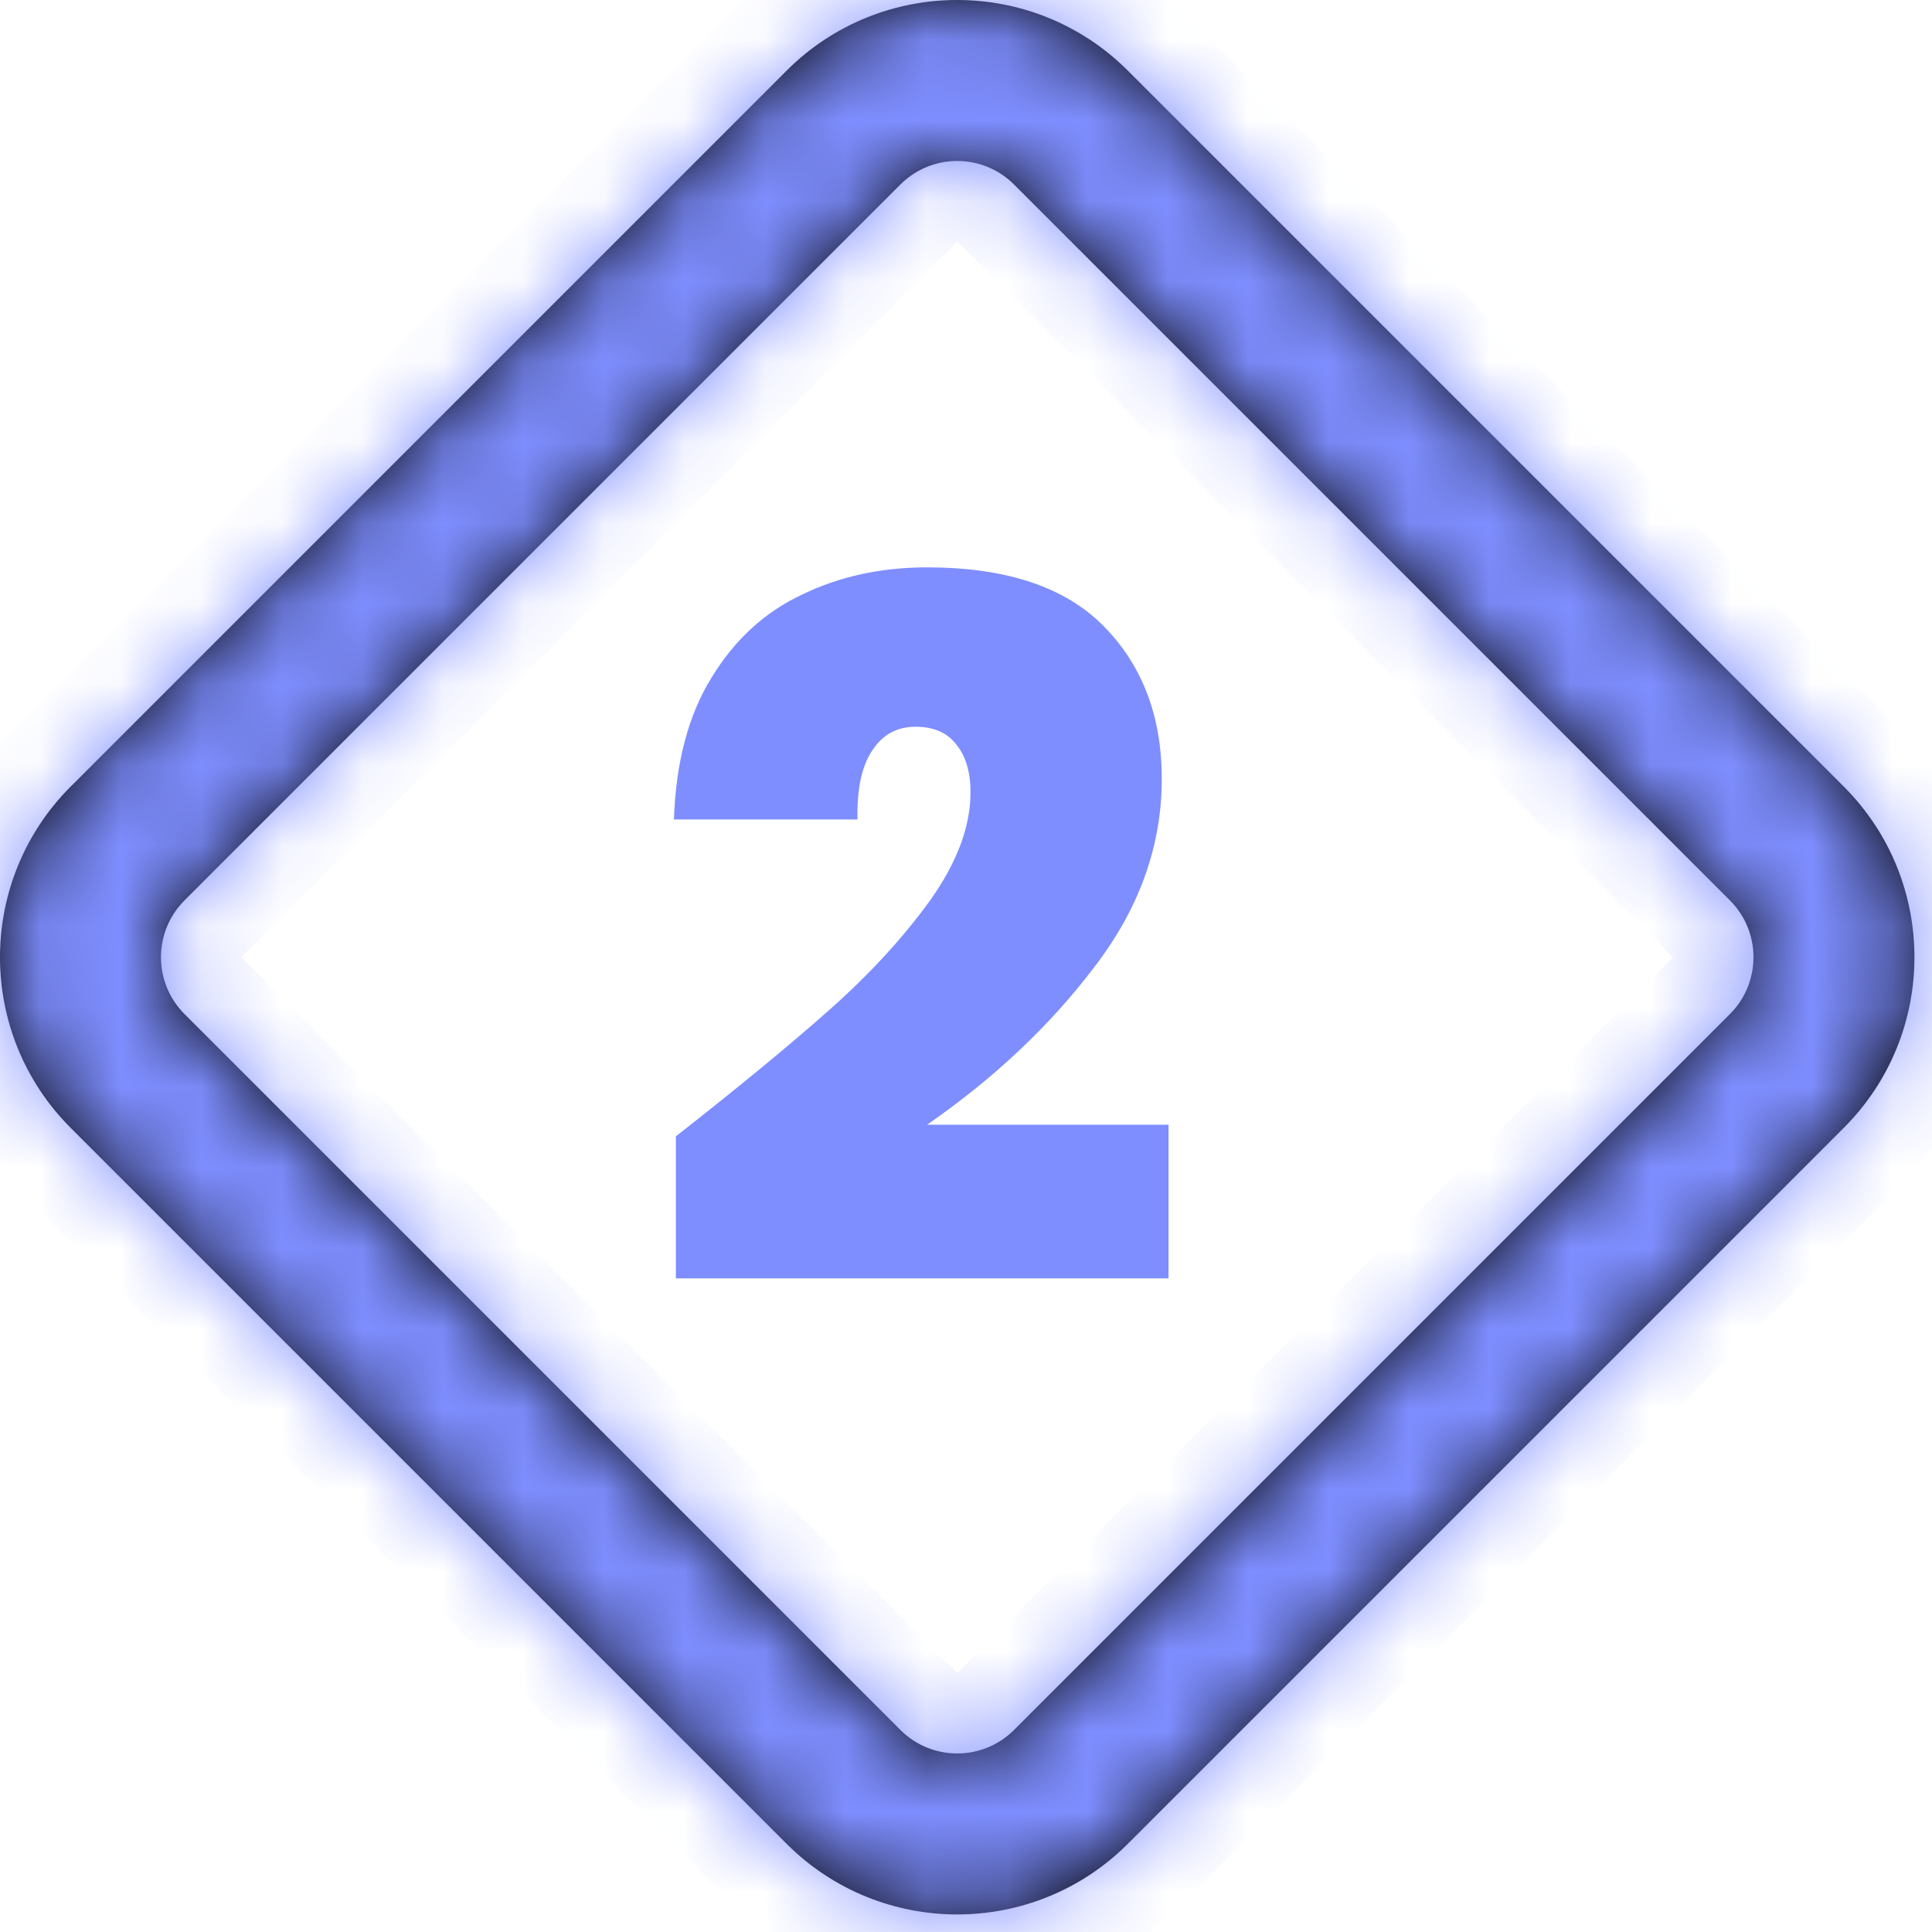
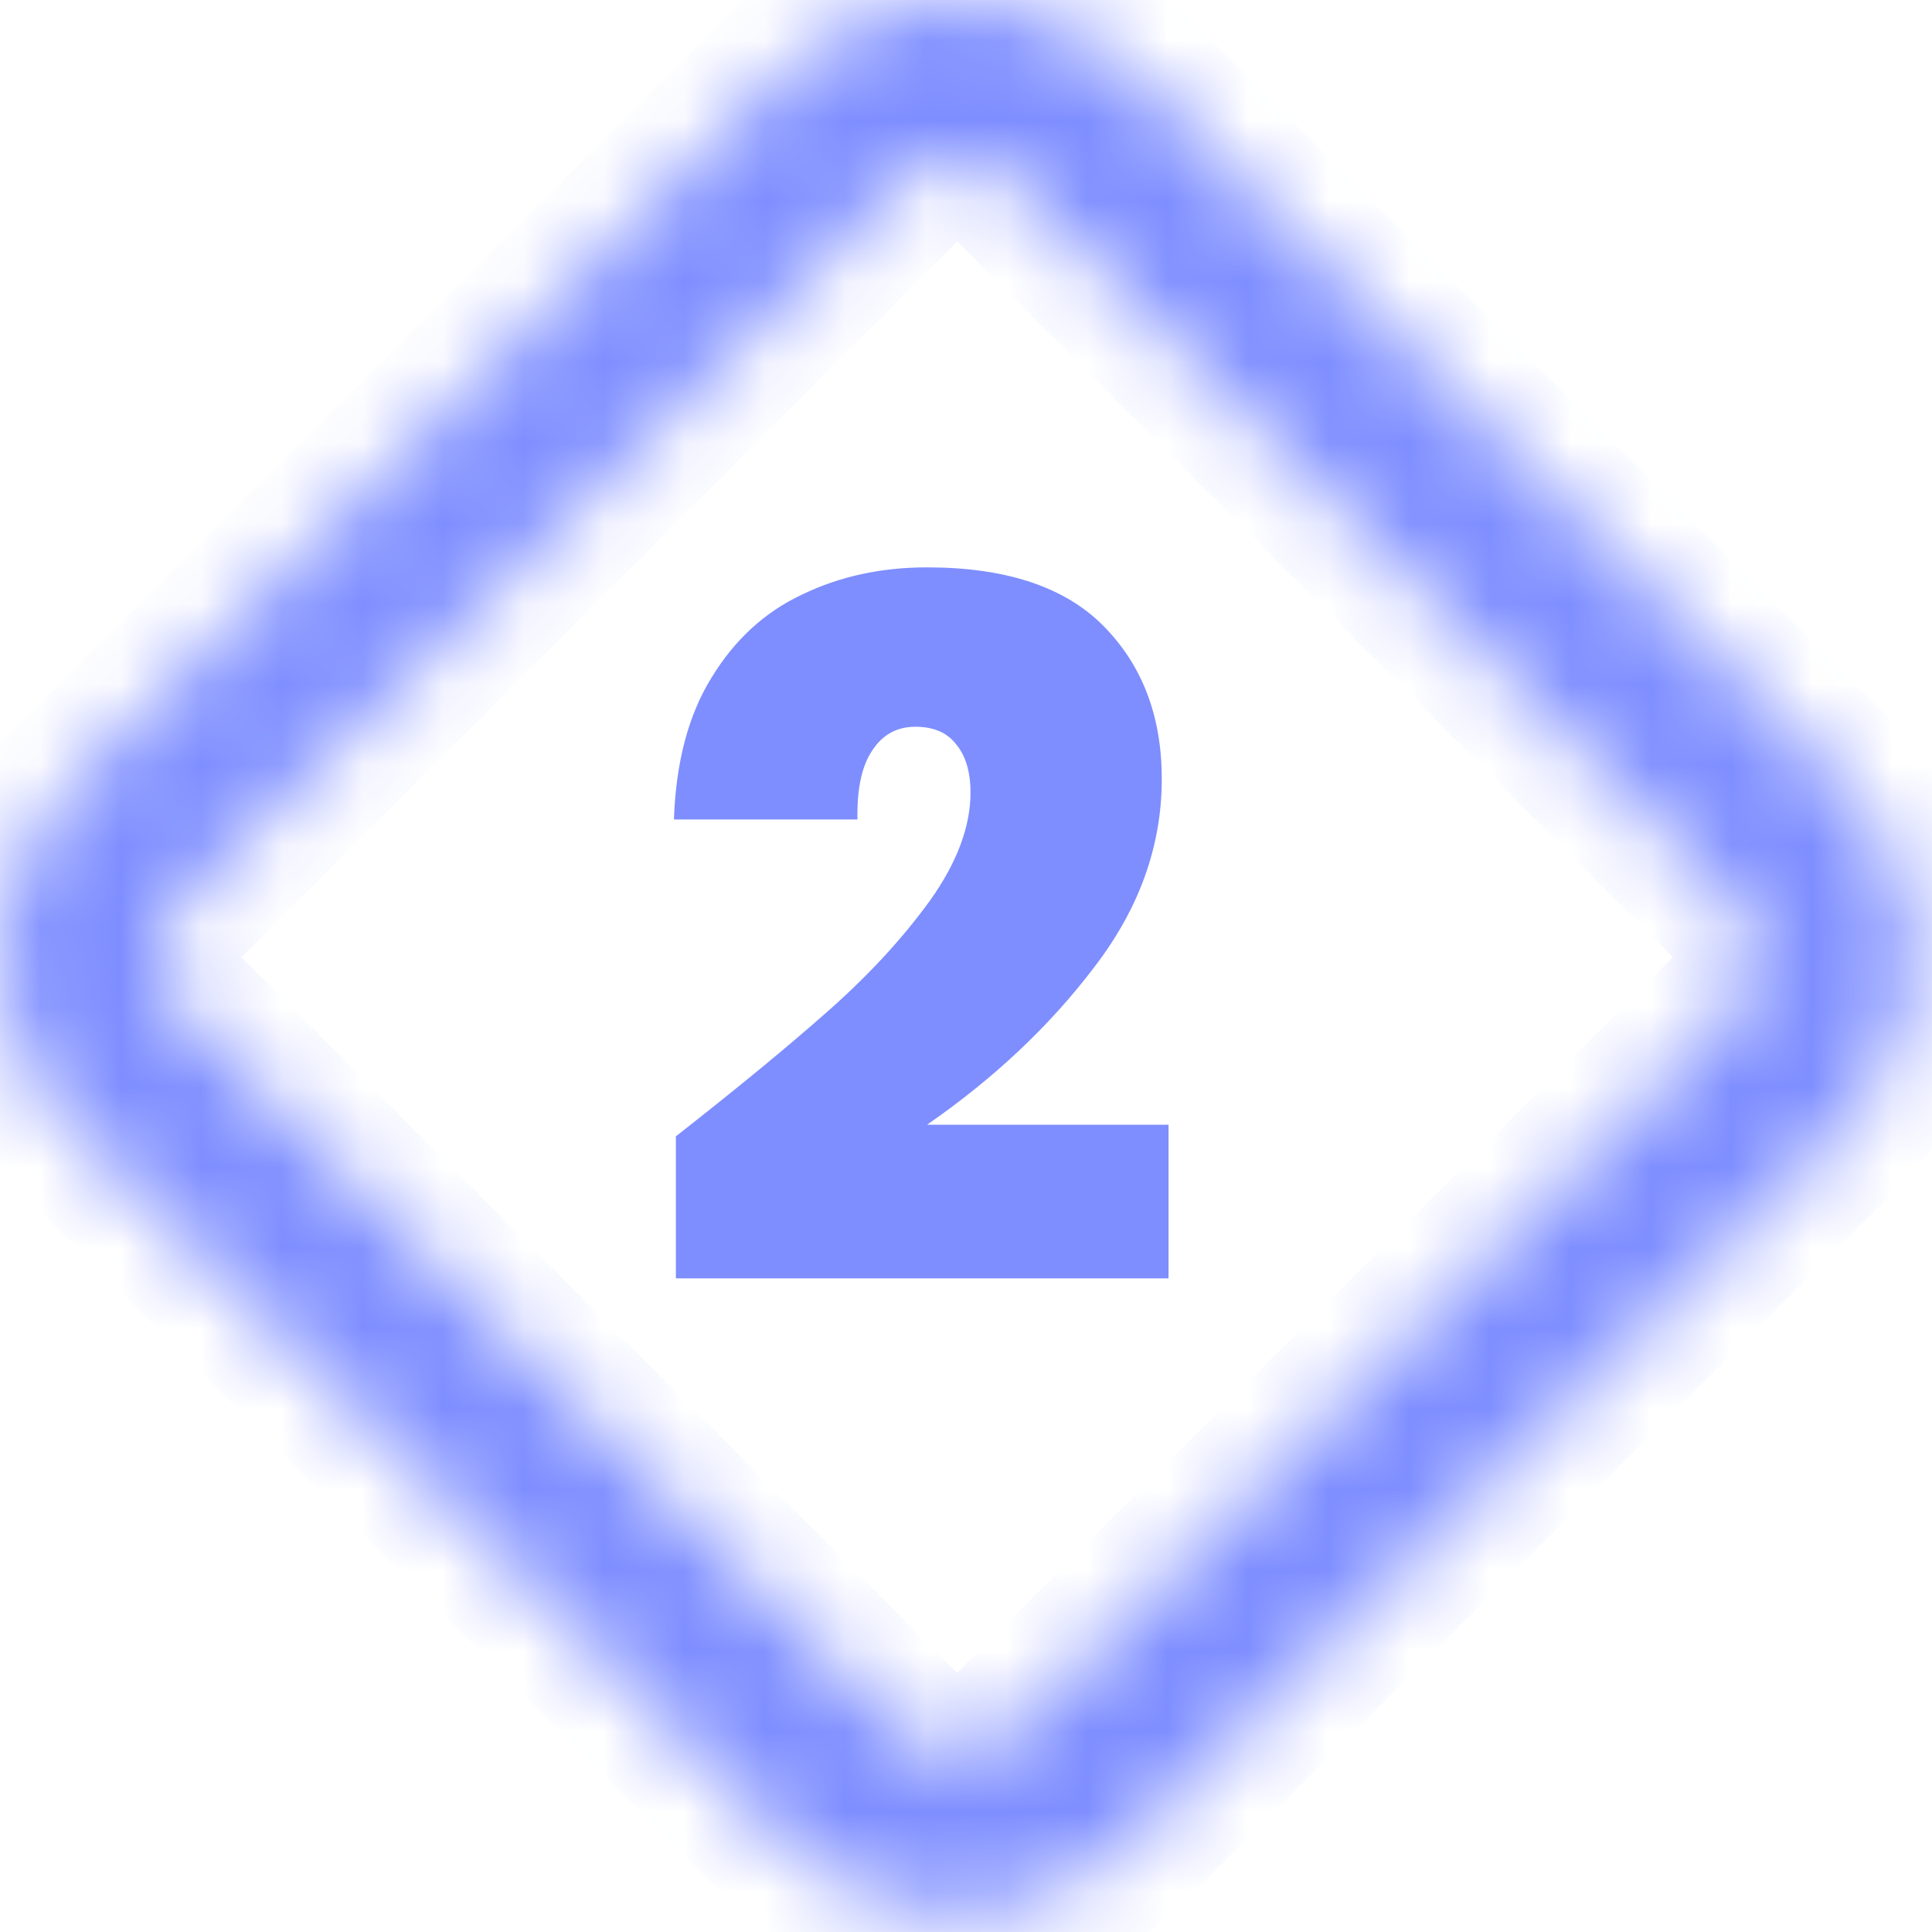
<svg xmlns="http://www.w3.org/2000/svg" width="24" height="24" viewBox="0 0 24 24" fill="none">
  <mask id="path-1-inside-1_241_2483" fill="white">
    <path fill-rule="evenodd" clip-rule="evenodd" d="M12.598 2.293L21.489 11.184C21.88 11.574 21.88 12.207 21.489 12.598L12.598 21.489C12.207 21.88 11.574 21.88 11.184 21.489L2.293 12.598C1.902 12.207 1.902 11.574 2.293 11.184L11.184 2.293C11.574 1.902 12.207 1.902 12.598 2.293ZM9.77 0.879C10.941 -0.293 12.841 -0.293 14.012 0.879L22.903 9.77C24.075 10.941 24.075 12.841 22.903 14.012L14.012 22.903C12.841 24.075 10.941 24.075 9.77 22.903L0.879 14.012C-0.293 12.841 -0.293 10.941 0.879 9.77L9.77 0.879Z" />
  </mask>
-   <path fill-rule="evenodd" clip-rule="evenodd" d="M12.598 2.293L21.489 11.184C21.88 11.574 21.88 12.207 21.489 12.598L12.598 21.489C12.207 21.88 11.574 21.88 11.184 21.489L2.293 12.598C1.902 12.207 1.902 11.574 2.293 11.184L11.184 2.293C11.574 1.902 12.207 1.902 12.598 2.293ZM9.77 0.879C10.941 -0.293 12.841 -0.293 14.012 0.879L22.903 9.77C24.075 10.941 24.075 12.841 22.903 14.012L14.012 22.903C12.841 24.075 10.941 24.075 9.77 22.903L0.879 14.012C-0.293 12.841 -0.293 10.941 0.879 9.77L9.77 0.879Z" fill="black" />
  <path d="M21.489 11.184L20.782 11.891L20.782 11.891L21.489 11.184ZM12.598 2.293L11.891 3L11.891 3L12.598 2.293ZM21.489 12.598L20.782 11.891L20.782 11.891L21.489 12.598ZM12.598 21.489L11.891 20.782L11.891 20.782L12.598 21.489ZM11.184 21.489L11.891 20.782L11.891 20.782L11.184 21.489ZM2.293 12.598L3 11.891L3 11.891L2.293 12.598ZM2.293 11.184L3 11.891L3 11.891L2.293 11.184ZM11.184 2.293L11.891 3L11.891 3L11.184 2.293ZM14.012 0.879L14.719 0.172L14.719 0.172L14.012 0.879ZM9.77 0.879L10.477 1.586L10.477 1.586L9.77 0.879ZM22.903 9.77L23.61 9.063L23.61 9.063L22.903 9.77ZM22.903 14.012L22.196 13.305L22.196 13.305L22.903 14.012ZM14.012 22.903L14.719 23.61L14.719 23.61L14.012 22.903ZM9.77 22.903L10.477 22.196L9.77 22.903ZM0.879 14.012L1.586 13.305L1.586 13.305L0.879 14.012ZM0.879 9.77L0.172 9.063L0.172 9.063L0.879 9.77ZM22.196 10.477L13.305 1.586L11.891 3L20.782 11.891L22.196 10.477ZM22.196 13.305C22.977 12.524 22.977 11.258 22.196 10.477L20.782 11.891L20.782 11.891L22.196 13.305ZM13.305 22.196L22.196 13.305L20.782 11.891L11.891 20.782L13.305 22.196ZM10.477 22.196C11.258 22.977 12.524 22.977 13.305 22.196L11.891 20.782L11.891 20.782L10.477 22.196ZM1.586 13.305L10.477 22.196L11.891 20.782L3 11.891L1.586 13.305ZM1.586 10.477C0.805 11.258 0.805 12.524 1.586 13.305L3 11.891L3 11.891L1.586 10.477ZM10.477 1.586L1.586 10.477L3 11.891L11.891 3L10.477 1.586ZM13.305 1.586C12.524 0.805 11.258 0.805 10.477 1.586L11.891 3L11.891 3L13.305 1.586ZM14.719 0.172C13.157 -1.391 10.625 -1.391 9.063 0.172L10.477 1.586C11.258 0.805 12.524 0.805 13.305 1.586L14.719 0.172ZM23.61 9.063L14.719 0.172L13.305 1.586L22.196 10.477L23.61 9.063ZM23.61 14.719C25.172 13.157 25.172 10.625 23.61 9.063L22.196 10.477C22.977 11.258 22.977 12.524 22.196 13.305L23.61 14.719ZM14.719 23.61L23.61 14.719L22.196 13.305L13.305 22.196L14.719 23.61ZM9.063 23.61C10.625 25.172 13.157 25.172 14.719 23.61L13.305 22.196C12.524 22.977 11.258 22.977 10.477 22.196L9.063 23.61ZM0.172 14.719L9.063 23.61L10.477 22.196L1.586 13.305L0.172 14.719ZM0.172 9.063C-1.391 10.625 -1.391 13.157 0.172 14.719L1.586 13.305C0.805 12.524 0.805 11.258 1.586 10.477L0.172 9.063ZM9.063 0.172L0.172 9.063L1.586 10.477L10.477 1.586L9.063 0.172Z" fill="#7E8EFF" mask="url(#path-1-inside-1_241_2483)" />
  <path d="M8.396 14.116C9.172 13.508 9.808 12.984 10.304 12.544C10.8 12.104 11.216 11.652 11.552 11.188C11.888 10.716 12.056 10.268 12.056 9.844C12.056 9.588 11.996 9.388 11.876 9.244C11.764 9.1 11.596 9.028 11.372 9.028C11.14 9.028 10.96 9.128 10.832 9.328C10.704 9.52 10.644 9.804 10.652 10.18H8.372C8.396 9.468 8.552 8.88 8.84 8.416C9.128 7.944 9.504 7.6 9.968 7.384C10.432 7.16 10.948 7.048 11.516 7.048C12.5 7.048 13.232 7.292 13.712 7.78C14.192 8.268 14.432 8.9 14.432 9.676C14.432 10.508 14.152 11.288 13.592 12.016C13.04 12.744 12.348 13.396 11.516 13.972H14.516V15.88H8.396V14.116Z" fill="#7E8EFF" />
</svg>